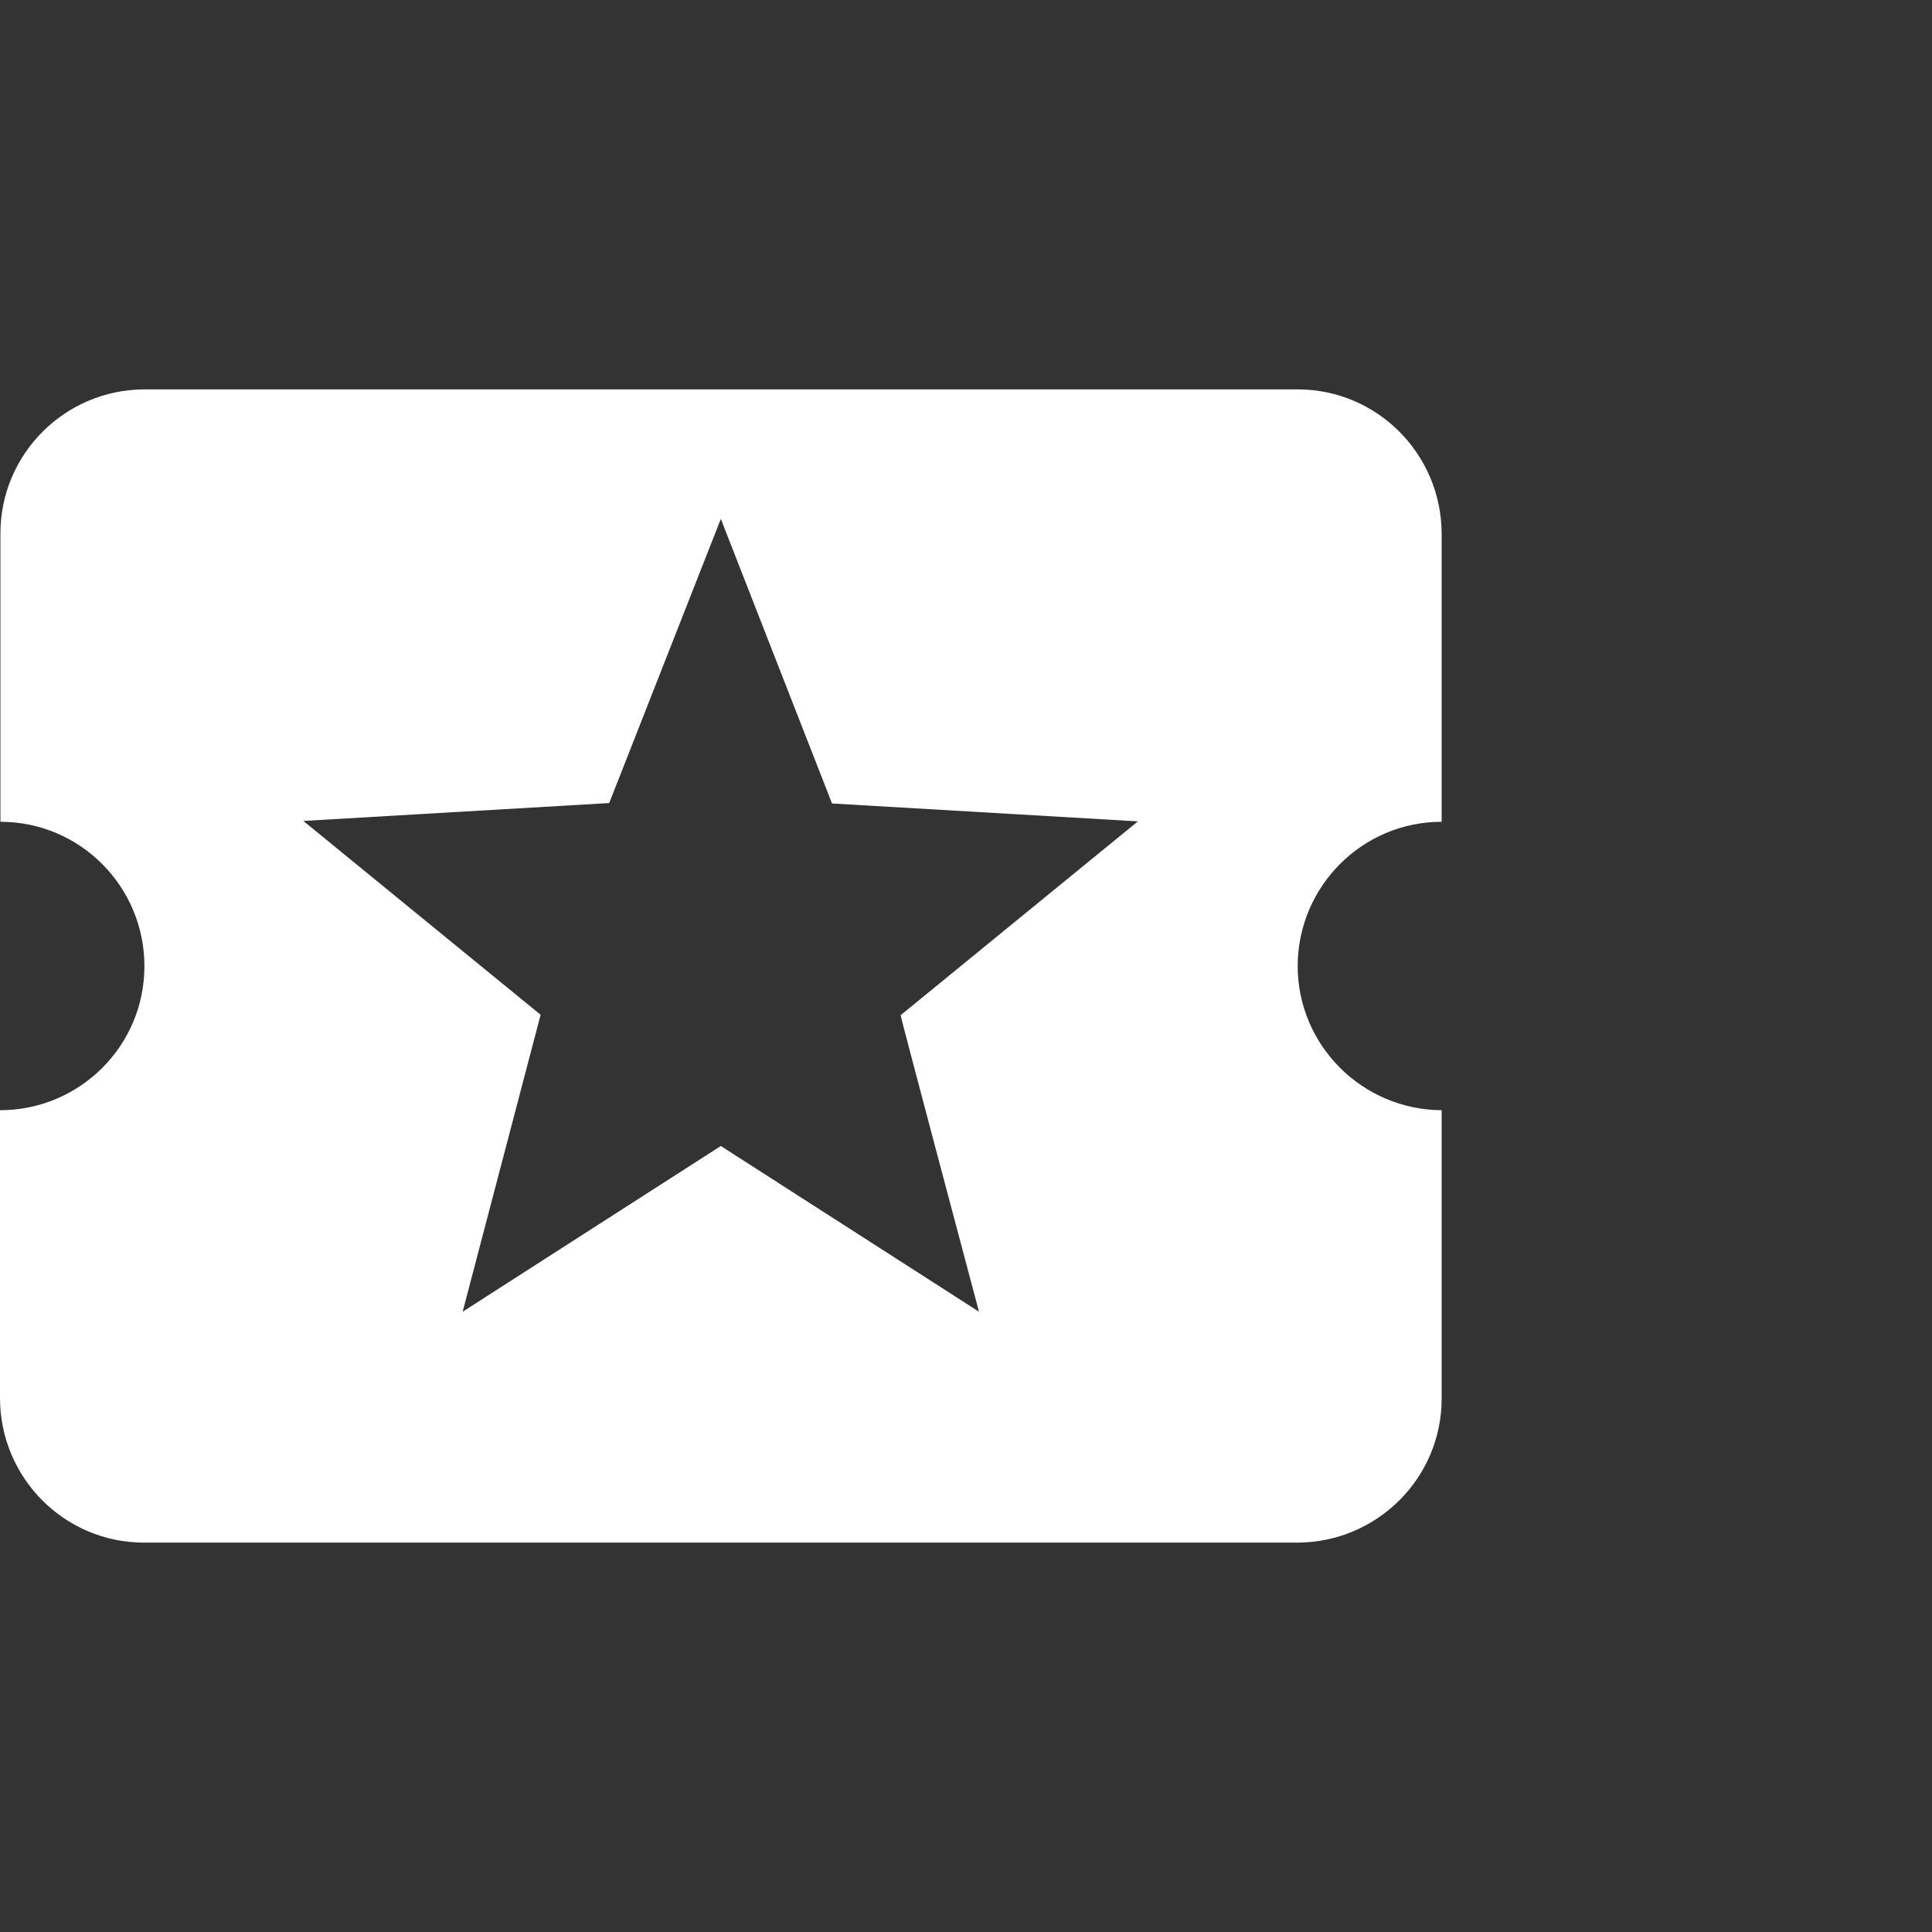
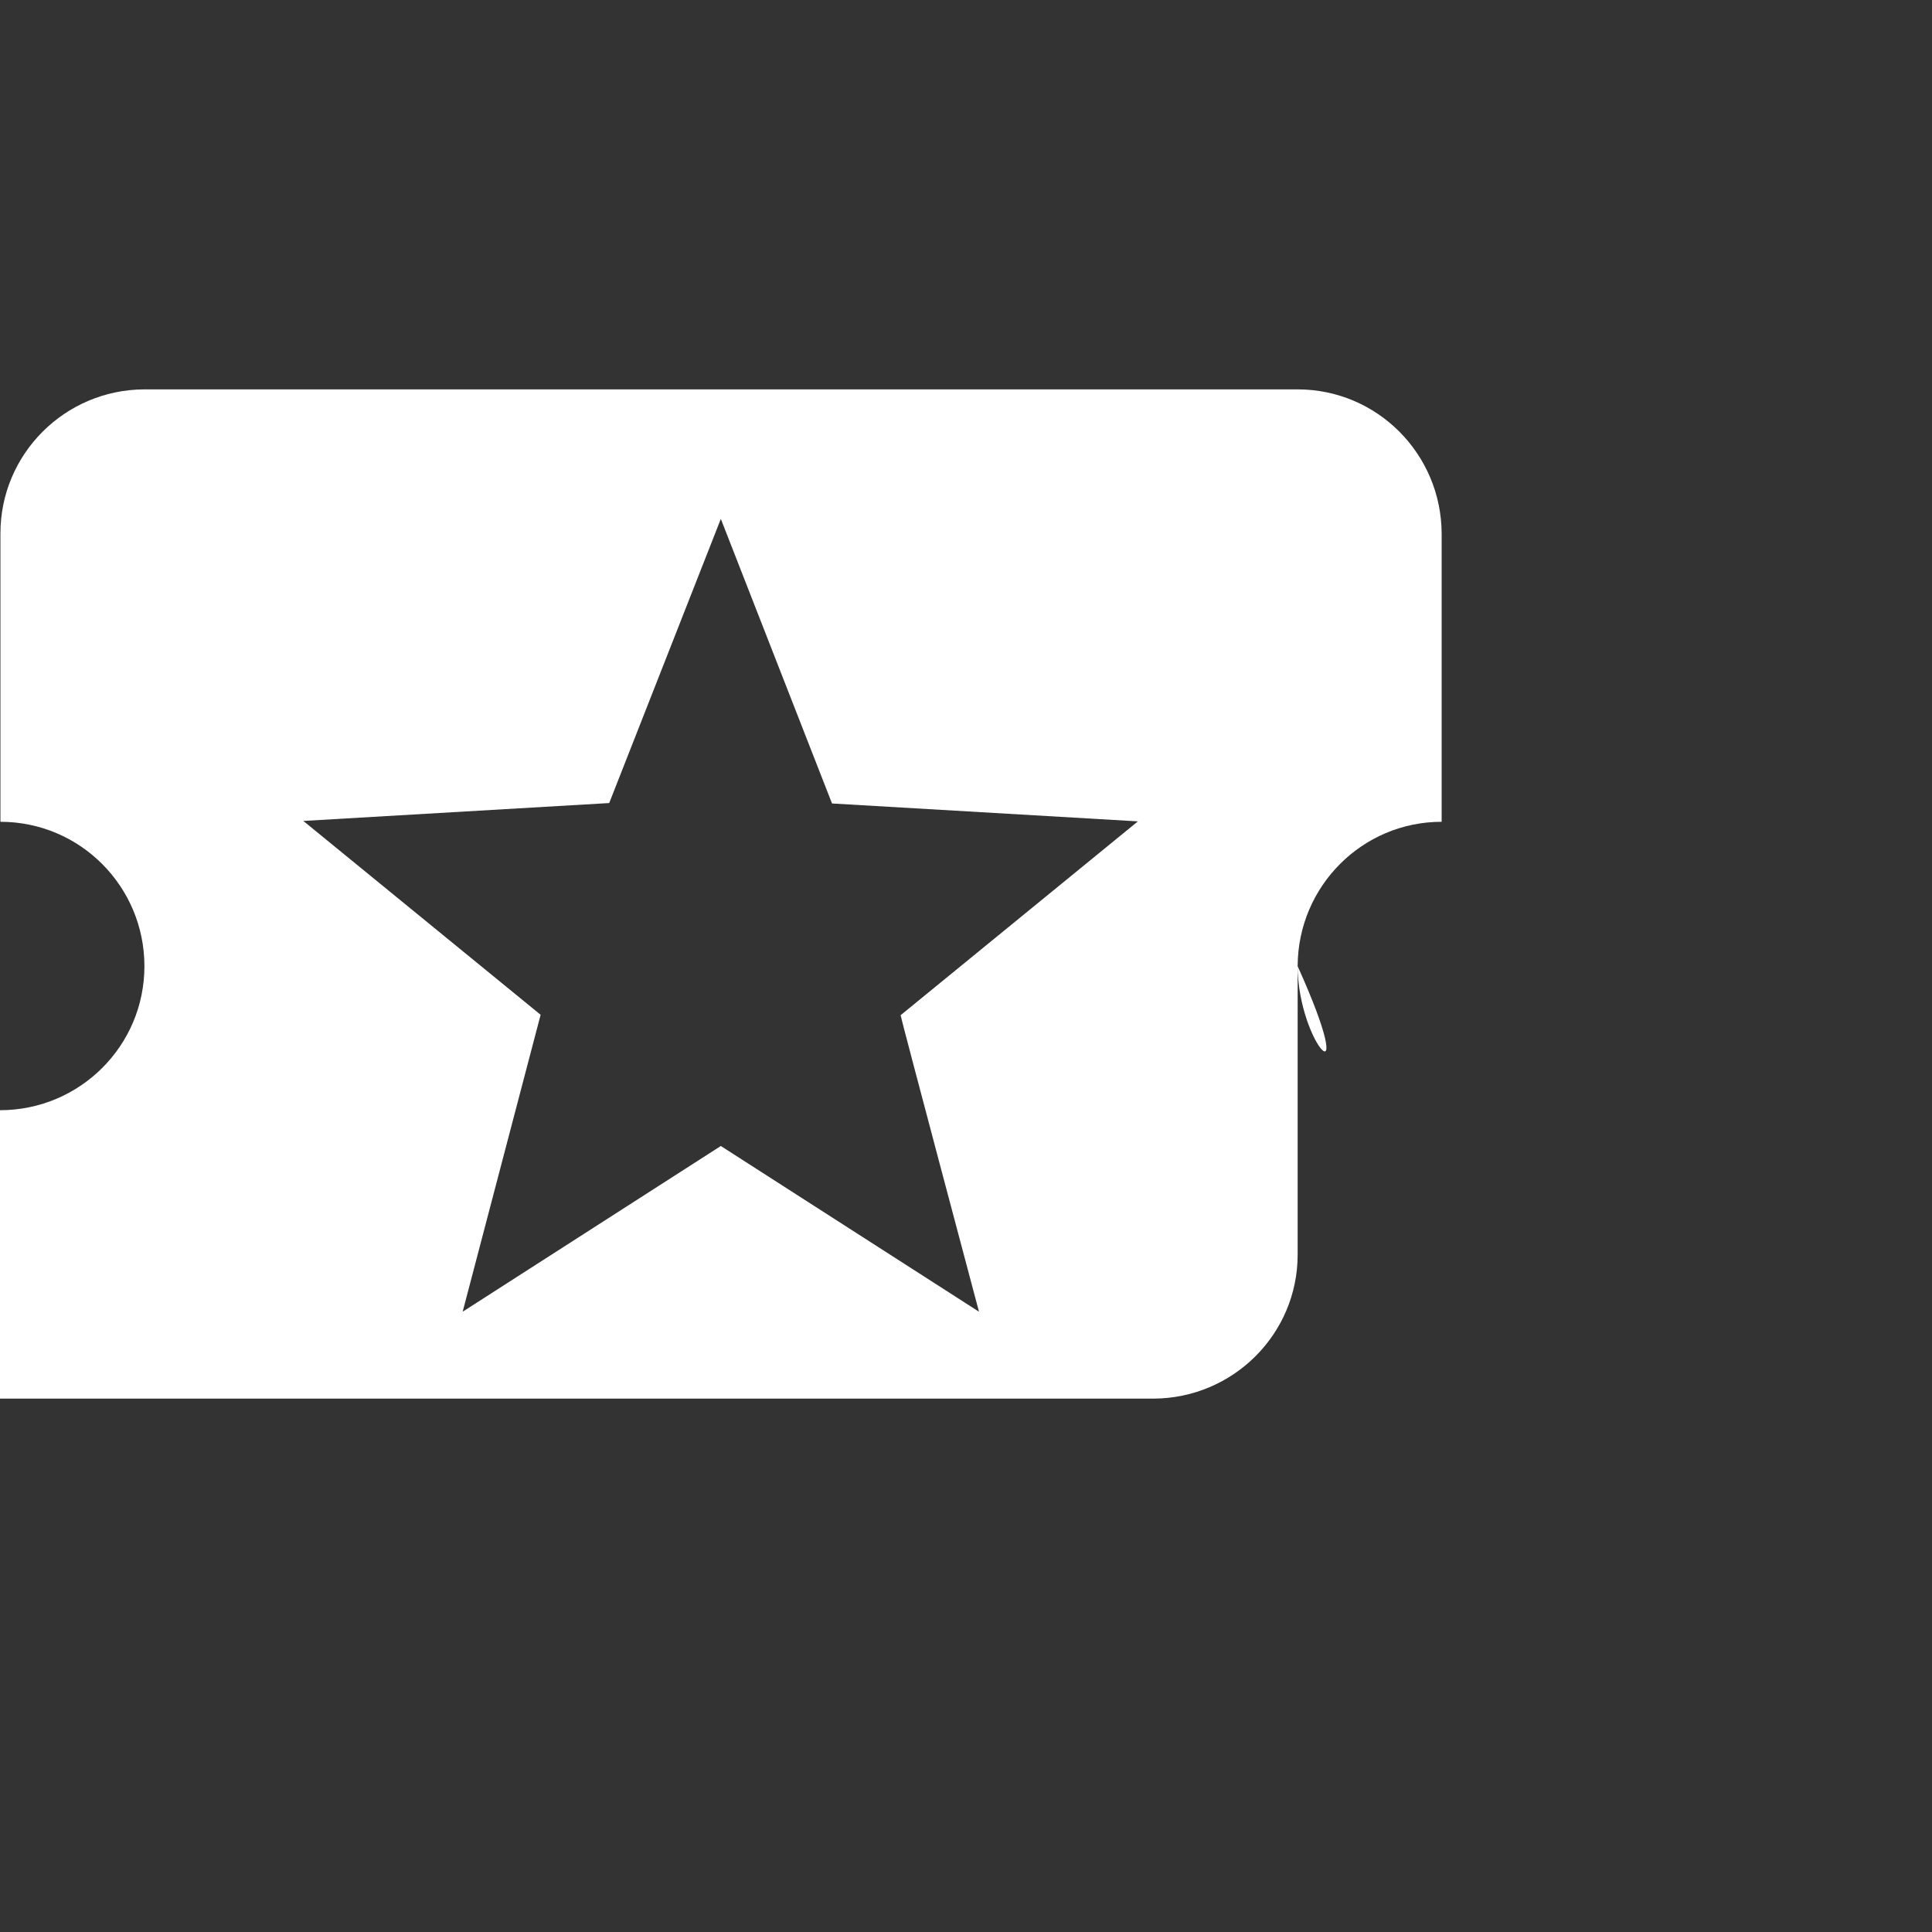
<svg xmlns="http://www.w3.org/2000/svg" version="1.1" id="Livello_1" x="0px" y="0px" width="45.35px" height="45.35px" viewBox="0 0 45.35 45.35" xml:space="preserve">
  <rect x="0" y="0" width="45.35" height="45.35" fill="#333333" stroke="none" />
-   <path id="Icon_material-local-play" fill="#FFFFFF" d="M30.46,22.67c0.01-1.87,1.52-3.38,3.38-3.38v-6.77 c-0.01-1.87-1.52-3.38-3.38-3.38H3.38c-1.86,0.01-3.37,1.52-3.37,3.38v6.77c1.87,0,3.38,1.52,3.38,3.39S1.87,26.06,0,26.06v6.77 c0.01,1.87,1.52,3.38,3.38,3.38h27.08c1.87-0.01,3.38-1.52,3.38-3.38v-6.77C31.98,26.05,30.46,24.54,30.46,22.67z M22.98,30.79 l-6.06-3.89l-6.06,3.89l1.83-6.97l-5.57-4.55l7.18-0.42l2.62-6.67l2.61,6.68l7.18,0.42l-5.57,4.55 C21.13,23.84,22.98,30.79,22.98,30.79z" />
+   <path id="Icon_material-local-play" fill="#FFFFFF" d="M30.46,22.67c0.01-1.87,1.52-3.38,3.38-3.38v-6.77 c-0.01-1.87-1.52-3.38-3.38-3.38H3.38c-1.86,0.01-3.37,1.52-3.37,3.38v6.77c1.87,0,3.38,1.52,3.38,3.39S1.87,26.06,0,26.06v6.77 h27.08c1.87-0.01,3.38-1.52,3.38-3.38v-6.77C31.98,26.05,30.46,24.54,30.46,22.67z M22.98,30.79 l-6.06-3.89l-6.06,3.89l1.83-6.97l-5.57-4.55l7.18-0.42l2.62-6.67l2.61,6.68l7.18,0.42l-5.57,4.55 C21.13,23.84,22.98,30.79,22.98,30.79z" />
</svg>